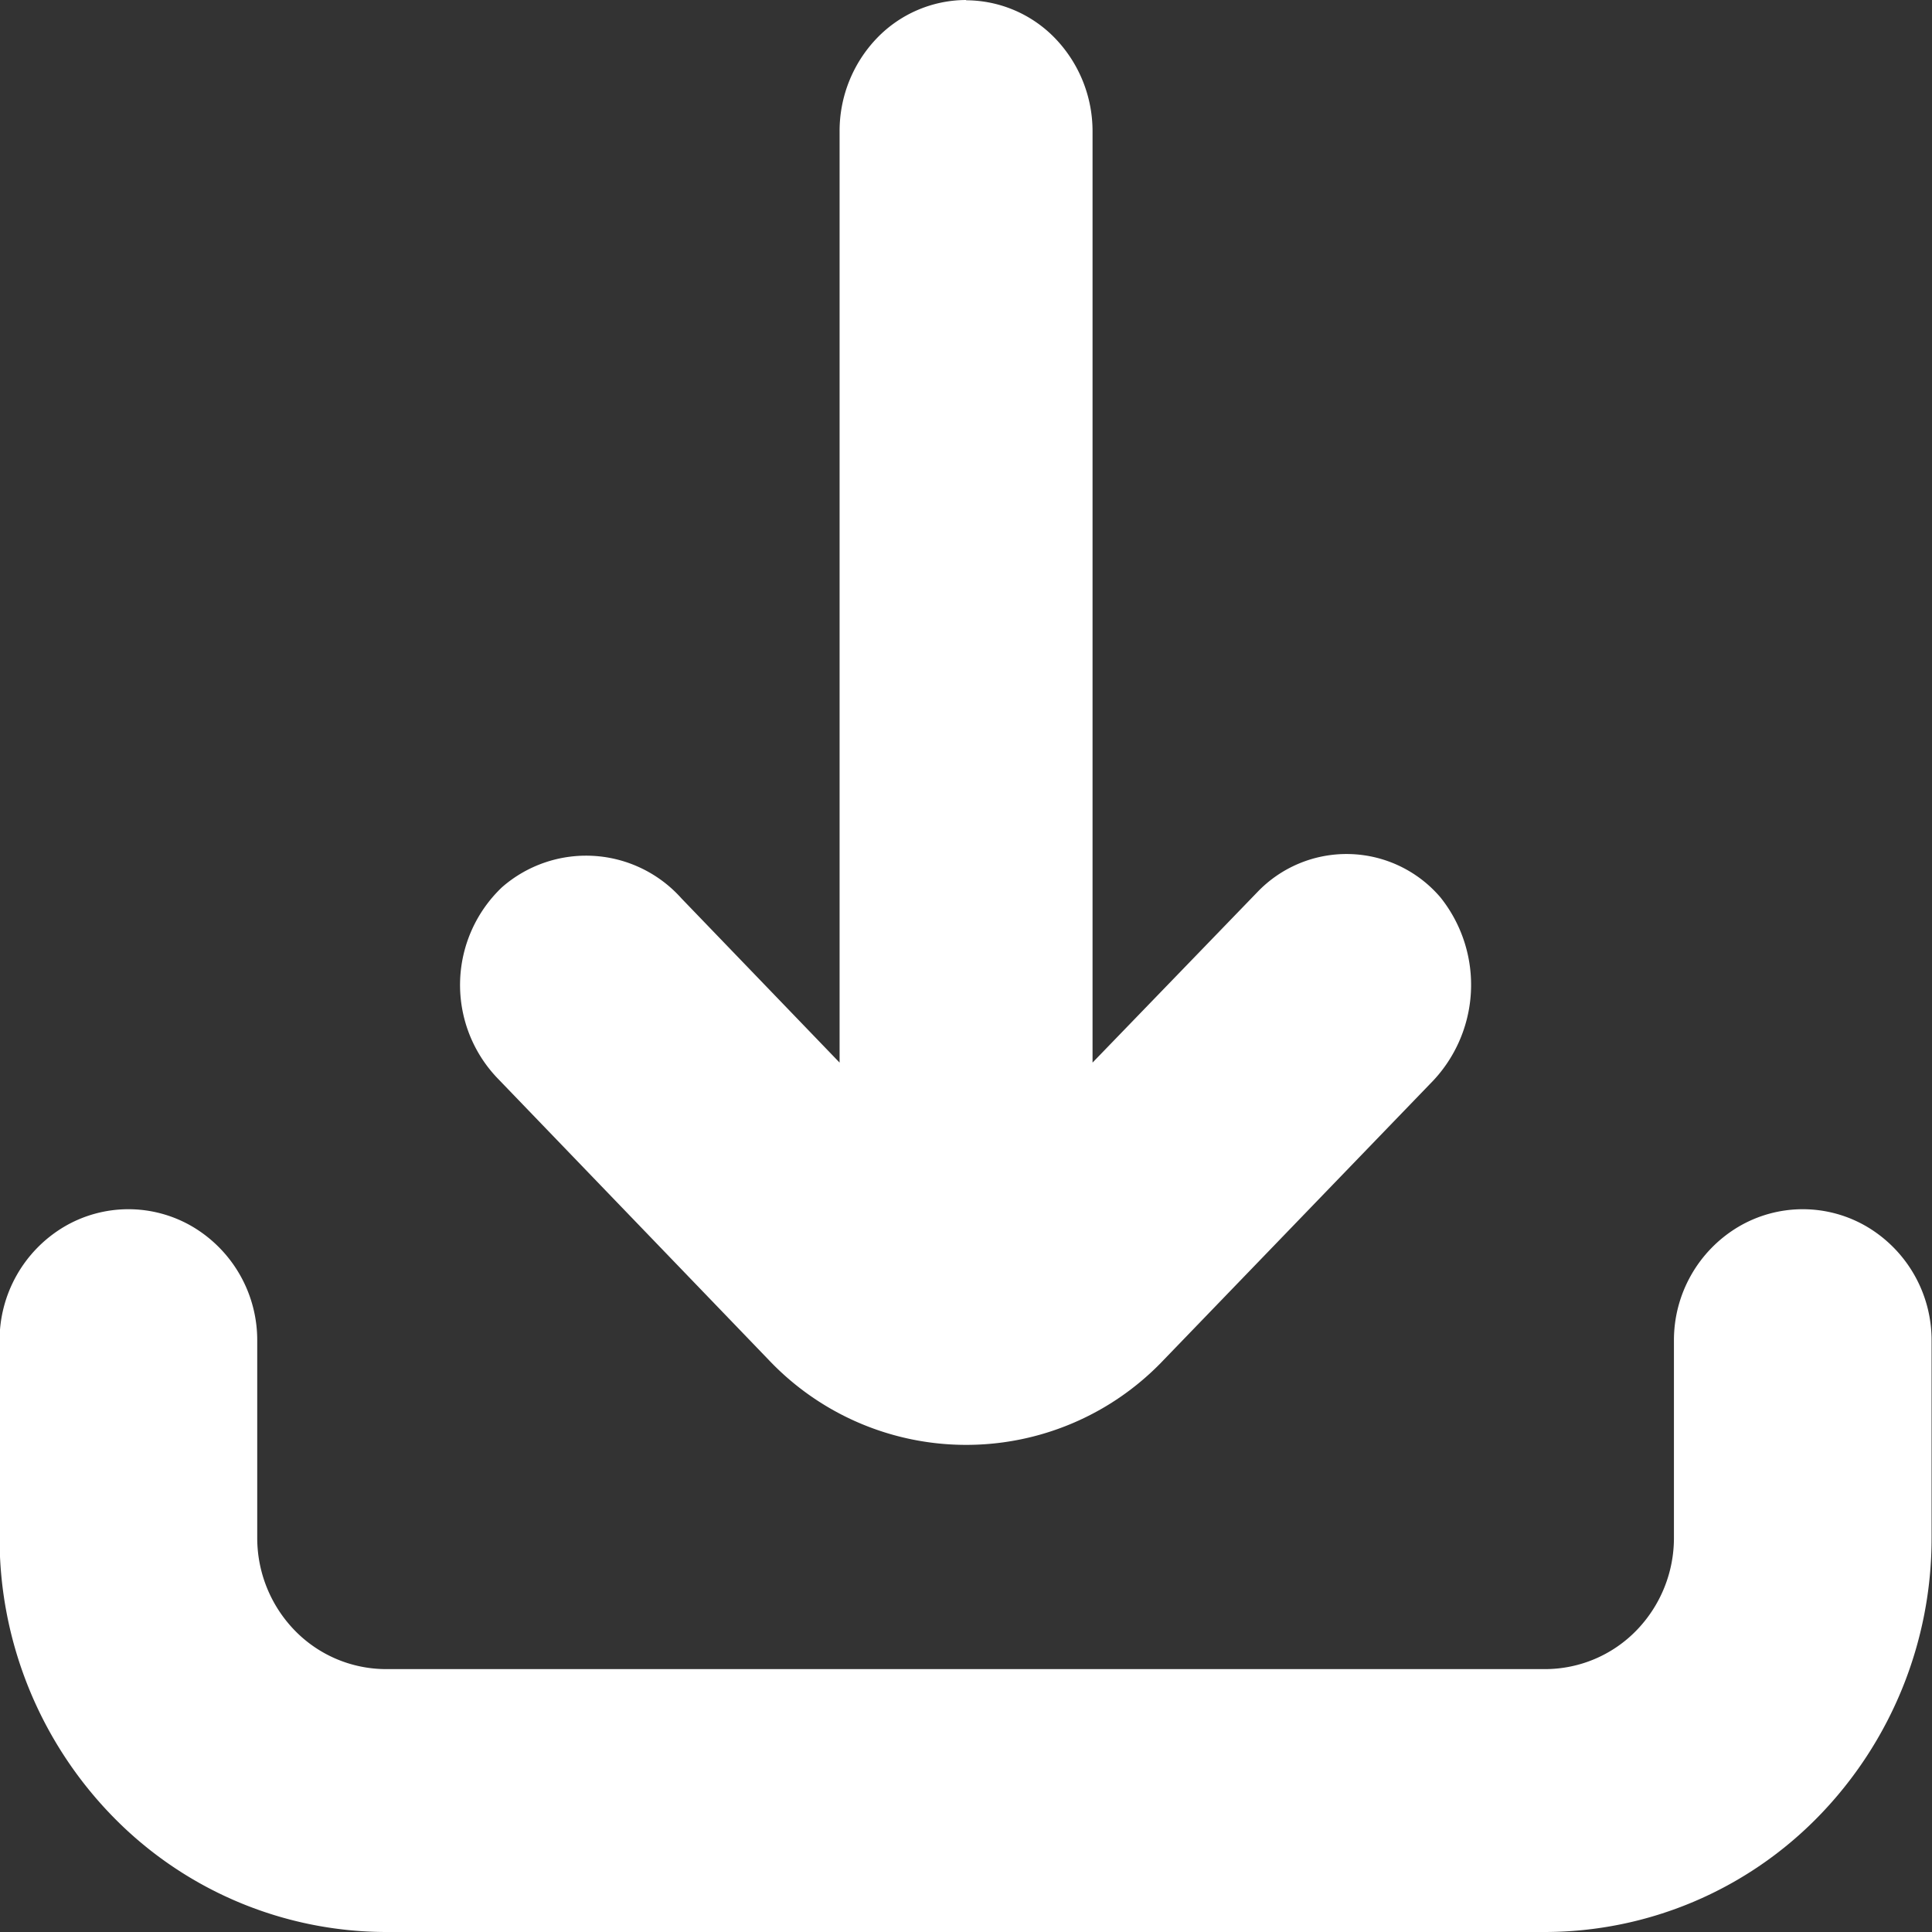
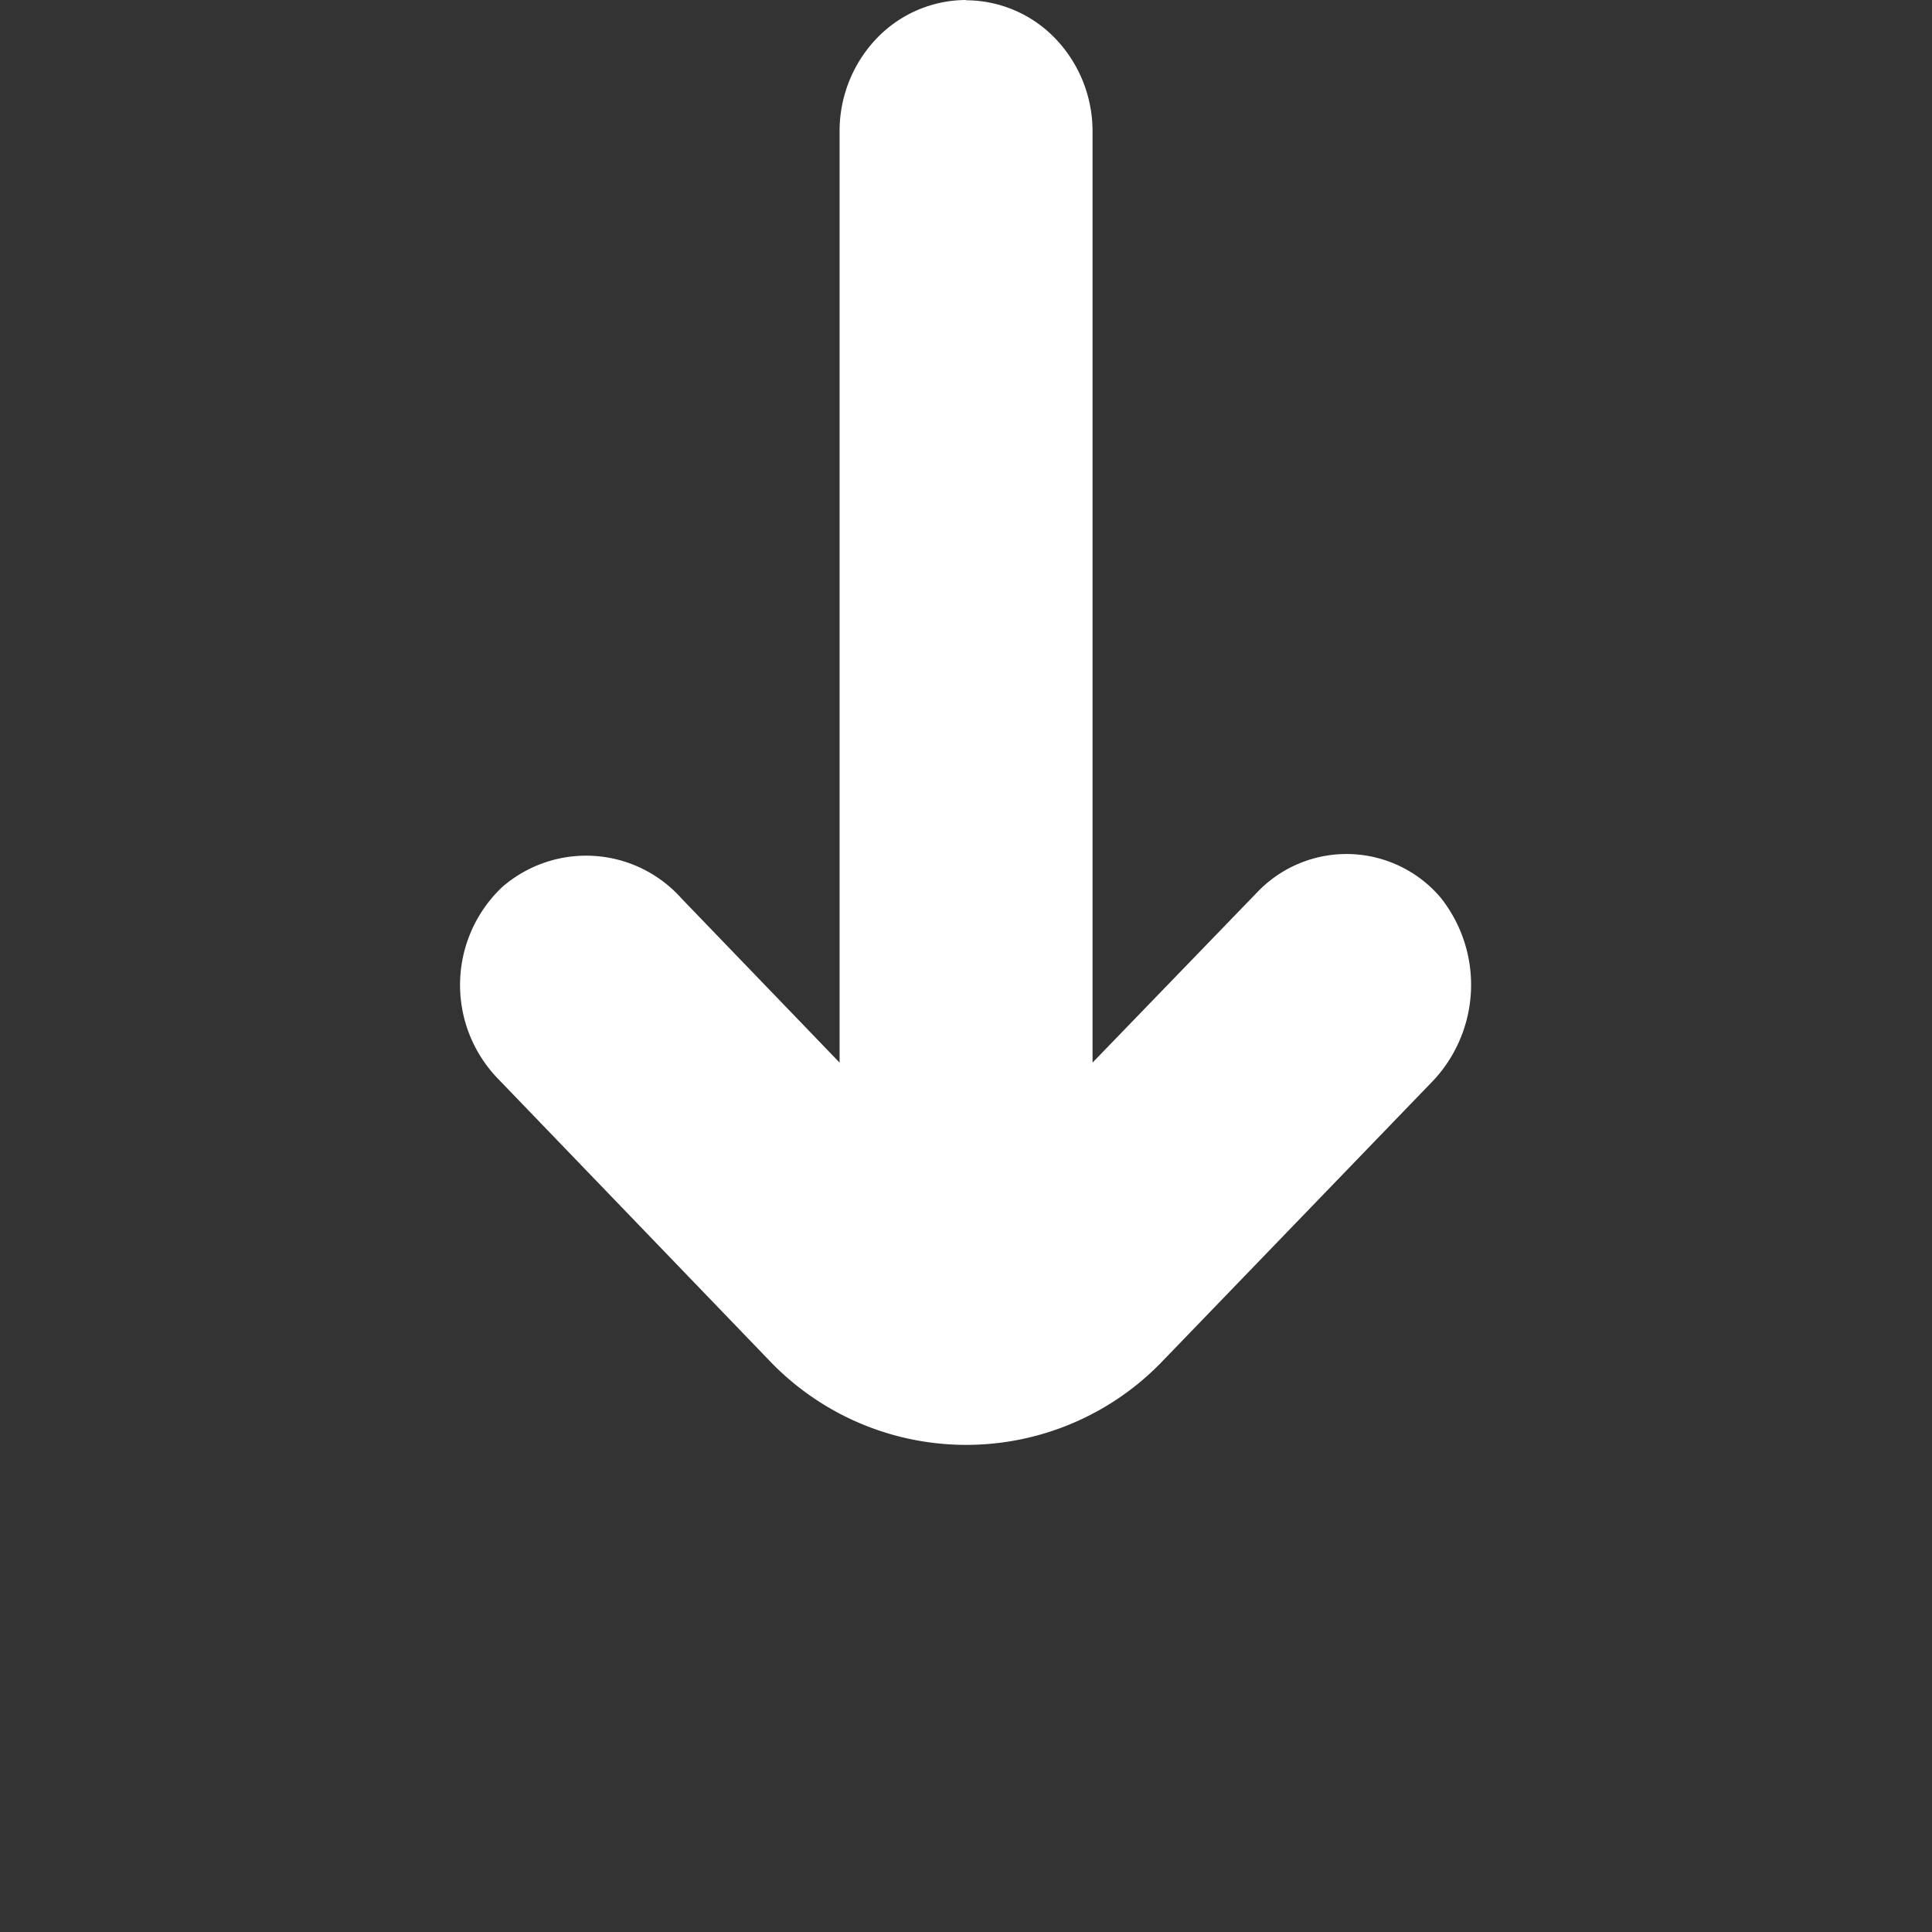
<svg xmlns="http://www.w3.org/2000/svg" width="14" height="14" viewBox="0 0 14 14">
  <rect x="0" y="0" width="14" height="14" fill="#333333" stroke="none" />
  <g id="Groupe_94" data-name="Groupe 94" transform="translate(0)">
    <path id="Tracé_102" data-name="Tracé 102" d="M264.083,106.4a.9.9,0,0,0-.648.279.971.971,0,0,0-.268.673V114.1l-1.146-1.19a.926.926,0,0,0-1.3-.081.977.977,0,0,0-.037,1.38l1.969,2.045h0a1.971,1.971,0,0,0,2.863,0l1.93-2a1.015,1.015,0,0,0,.076-1.35.894.894,0,0,0-1.329-.038L265,114.1v-6.746a.971.971,0,0,0-.268-.673.9.9,0,0,0-.648-.279Z" transform="translate(-257.083 -106.4)" fill="#fff" />
-     <path id="Tracé_103" data-name="Tracé 103" d="M196,331.351a.956.956,0,0,0-.467-.825.917.917,0,0,0-.933,0,.956.956,0,0,0-.467.825v1.428h0a.962.962,0,0,1-.273.673.924.924,0,0,1-.66.279h-8.4a.924.924,0,0,1-.66-.279.962.962,0,0,1-.273-.673v-1.428a.956.956,0,0,0-.467-.825.917.917,0,0,0-.933,0,.956.956,0,0,0-.467.825v1.428h0a2.885,2.885,0,0,0,.82,2.02,2.772,2.772,0,0,0,1.98.837h8.4a2.772,2.772,0,0,0,1.98-.837,2.886,2.886,0,0,0,.82-2.02Z" transform="translate(-182.003 -321.636)" fill="#fff" />
  </g>
</svg>